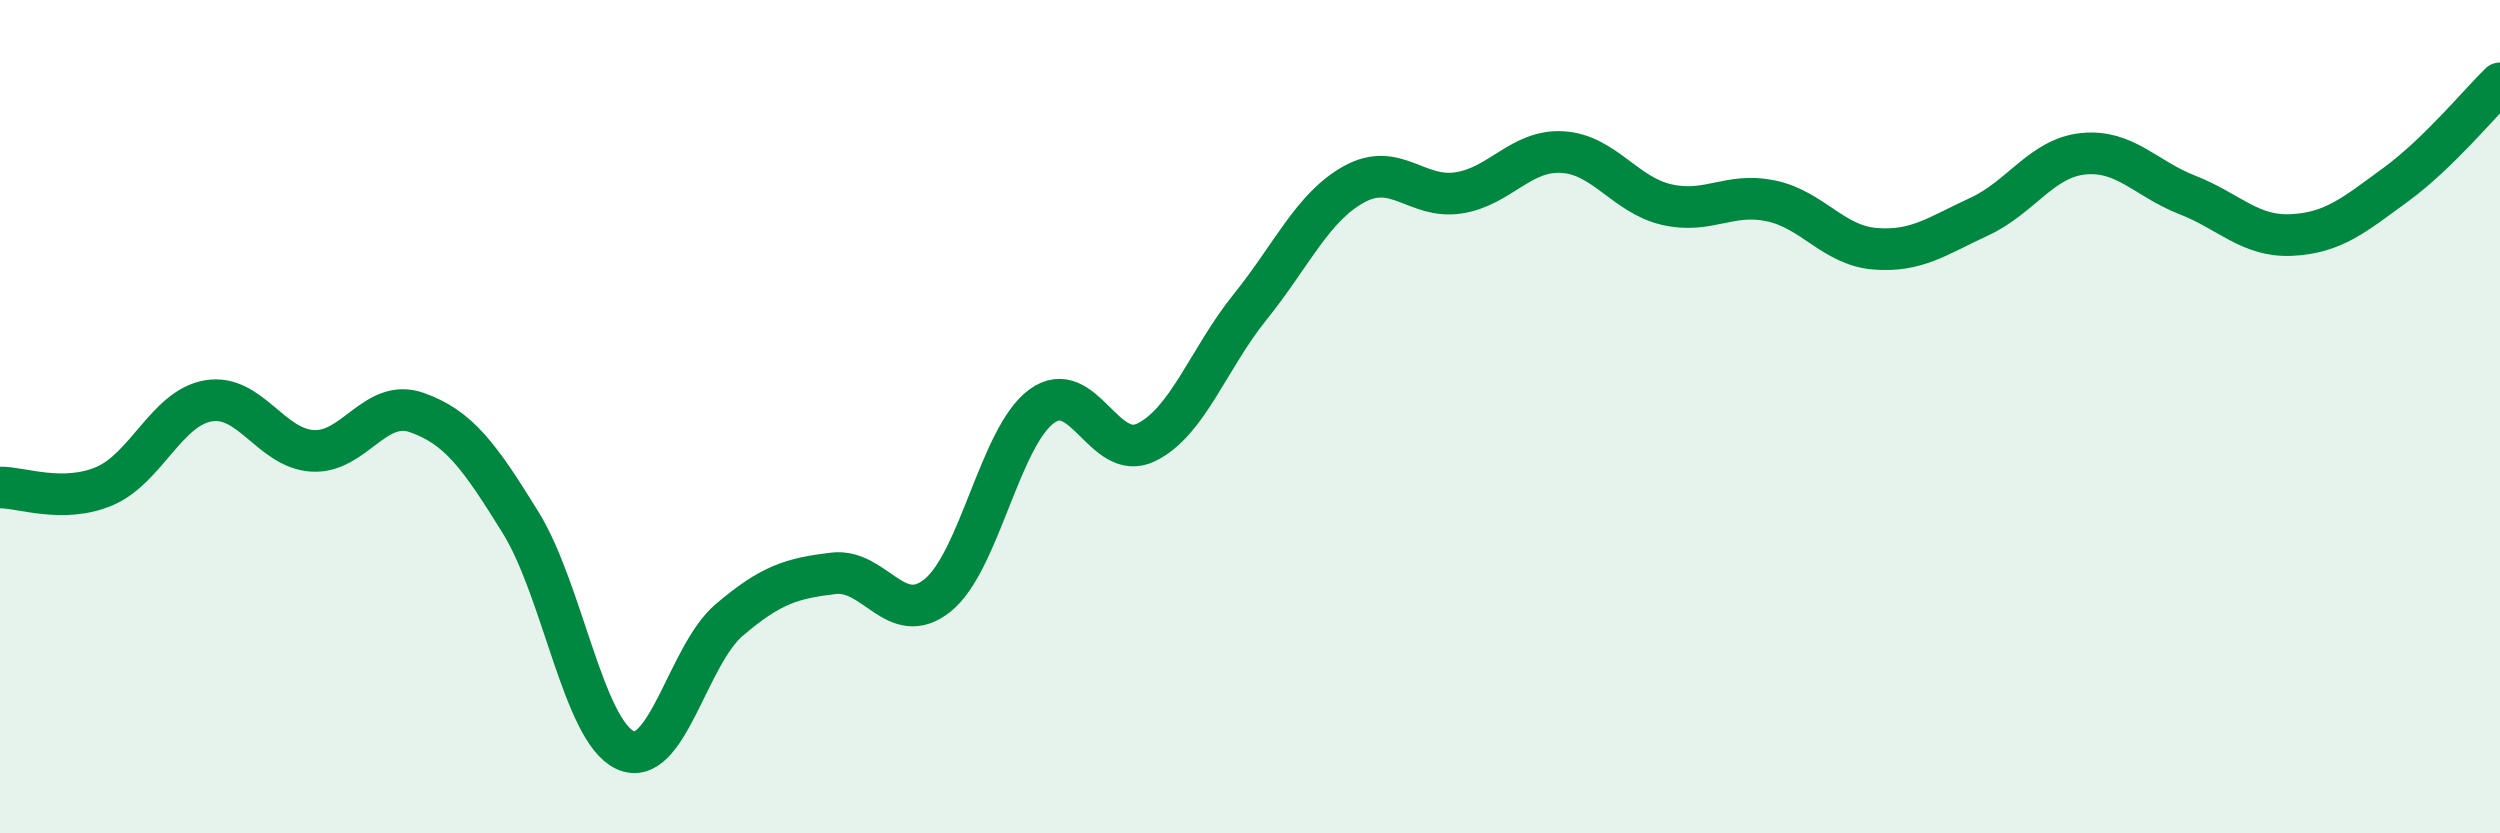
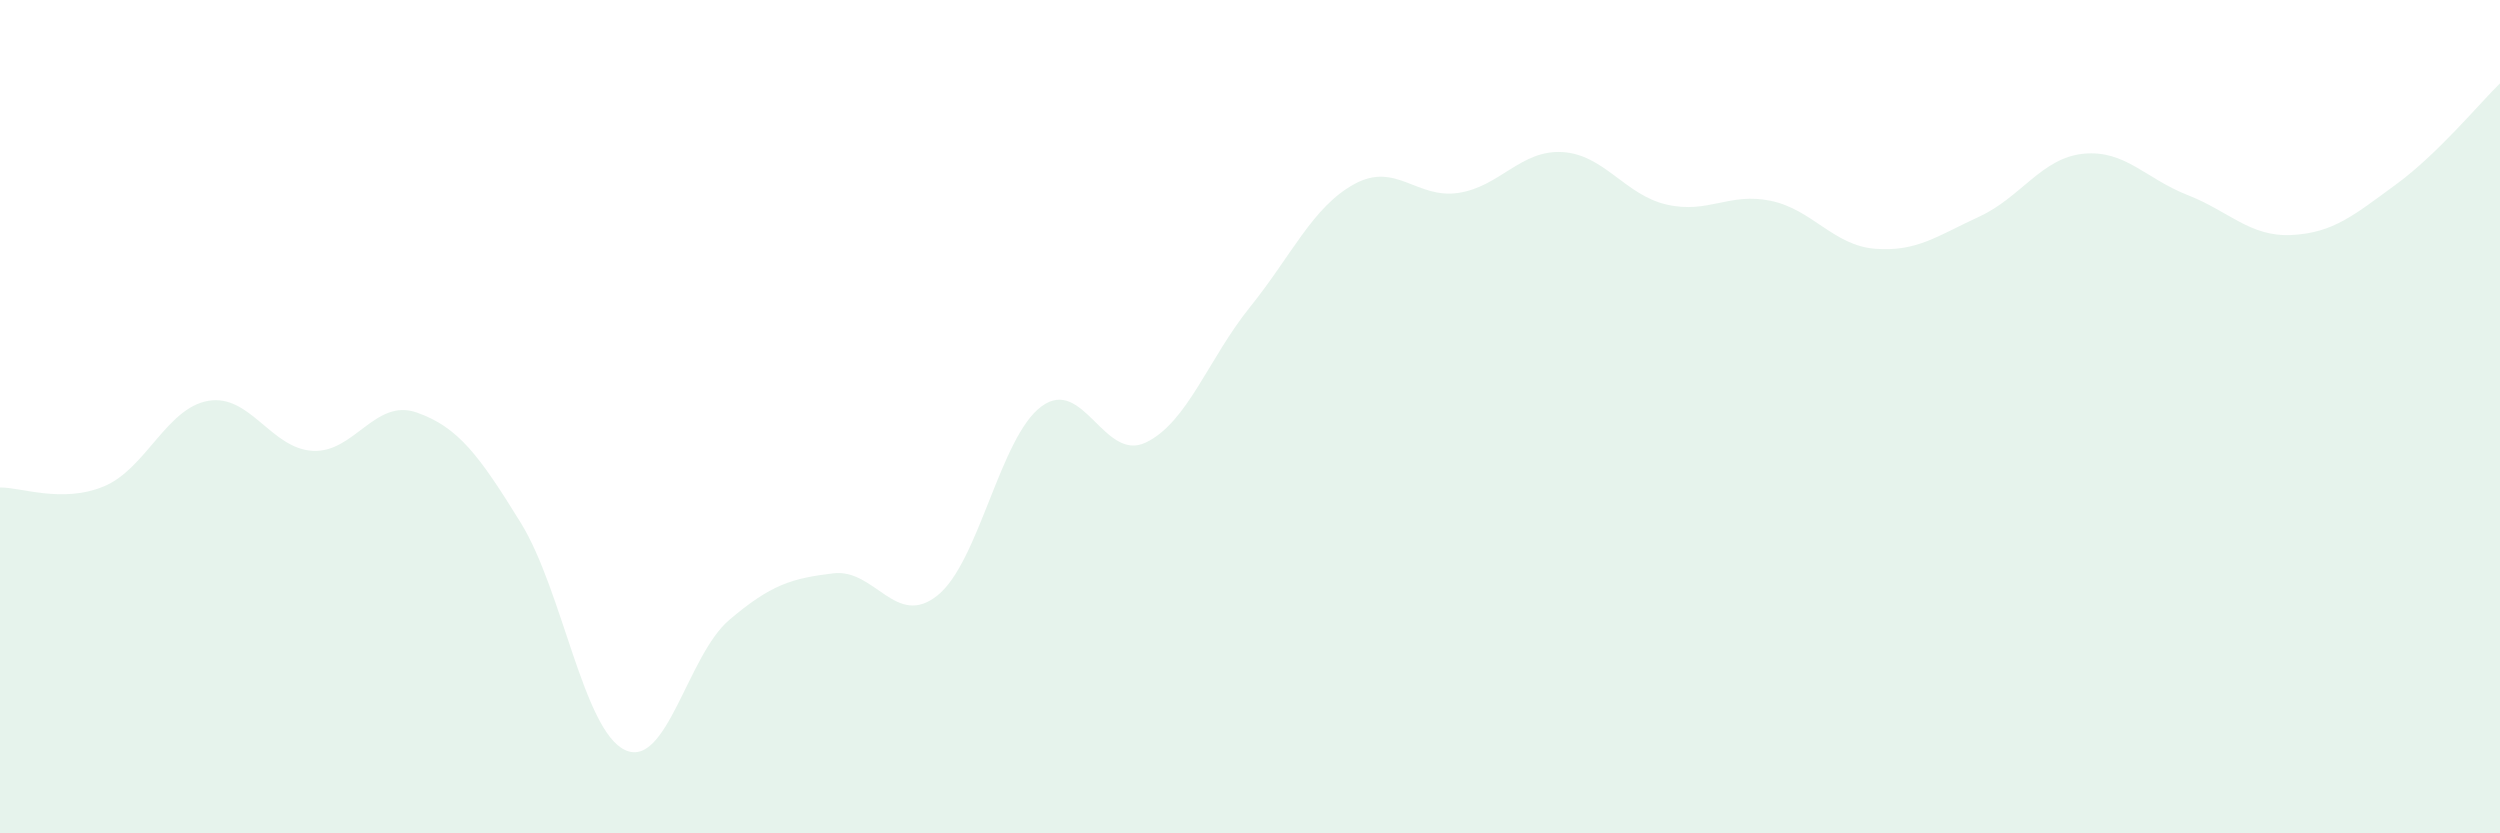
<svg xmlns="http://www.w3.org/2000/svg" width="60" height="20" viewBox="0 0 60 20">
  <path d="M 0,11.7 C 0.5,11.69 1.5,12.09 2.5,11.67 C 3.5,11.25 4,9.79 5,9.62 C 6,9.45 6.5,10.76 7.5,10.82 C 8.5,10.88 9,9.55 10,9.9 C 11,10.25 11.5,10.93 12.5,12.55 C 13.5,14.17 14,17.53 15,18 C 16,18.47 16.5,15.73 17.5,14.88 C 18.5,14.03 19,13.88 20,13.76 C 21,13.64 21.5,15.09 22.5,14.29 C 23.5,13.49 24,10.48 25,9.75 C 26,9.02 26.5,11.1 27.5,10.62 C 28.5,10.14 29,8.61 30,7.37 C 31,6.13 31.5,4.97 32.5,4.42 C 33.5,3.87 34,4.78 35,4.63 C 36,4.48 36.5,3.59 37.5,3.65 C 38.5,3.71 39,4.68 40,4.91 C 41,5.14 41.5,4.61 42.5,4.82 C 43.5,5.03 44,5.89 45,5.97 C 46,6.05 46.5,5.66 47.5,5.2 C 48.5,4.74 49,3.79 50,3.69 C 51,3.59 51.5,4.29 52.5,4.68 C 53.5,5.07 54,5.69 55,5.64 C 56,5.59 56.5,5.16 57.5,4.43 C 58.5,3.7 59.5,2.49 60,2L60 20L0 20Z" fill="#008740" opacity="0.1" stroke-linecap="round" stroke-linejoin="round" />
-   <path d="M 0,11.7 C 0.5,11.69 1.5,12.09 2.5,11.67 C 3.5,11.25 4,9.79 5,9.62 C 6,9.45 6.5,10.76 7.5,10.82 C 8.5,10.88 9,9.55 10,9.9 C 11,10.25 11.5,10.93 12.5,12.55 C 13.5,14.17 14,17.53 15,18 C 16,18.47 16.5,15.73 17.5,14.88 C 18.5,14.03 19,13.88 20,13.76 C 21,13.64 21.5,15.09 22.5,14.29 C 23.5,13.49 24,10.48 25,9.75 C 26,9.02 26.5,11.1 27.5,10.62 C 28.5,10.14 29,8.61 30,7.37 C 31,6.13 31.5,4.97 32.5,4.42 C 33.5,3.87 34,4.78 35,4.63 C 36,4.48 36.5,3.59 37.5,3.65 C 38.5,3.71 39,4.68 40,4.91 C 41,5.14 41.5,4.61 42.5,4.82 C 43.5,5.03 44,5.89 45,5.97 C 46,6.05 46.5,5.66 47.5,5.2 C 48.5,4.74 49,3.79 50,3.69 C 51,3.59 51.5,4.29 52.5,4.68 C 53.5,5.07 54,5.69 55,5.64 C 56,5.59 56.5,5.16 57.5,4.43 C 58.5,3.7 59.5,2.49 60,2" stroke="#008740" stroke-width="1" fill="none" stroke-linecap="round" stroke-linejoin="round" />
</svg>